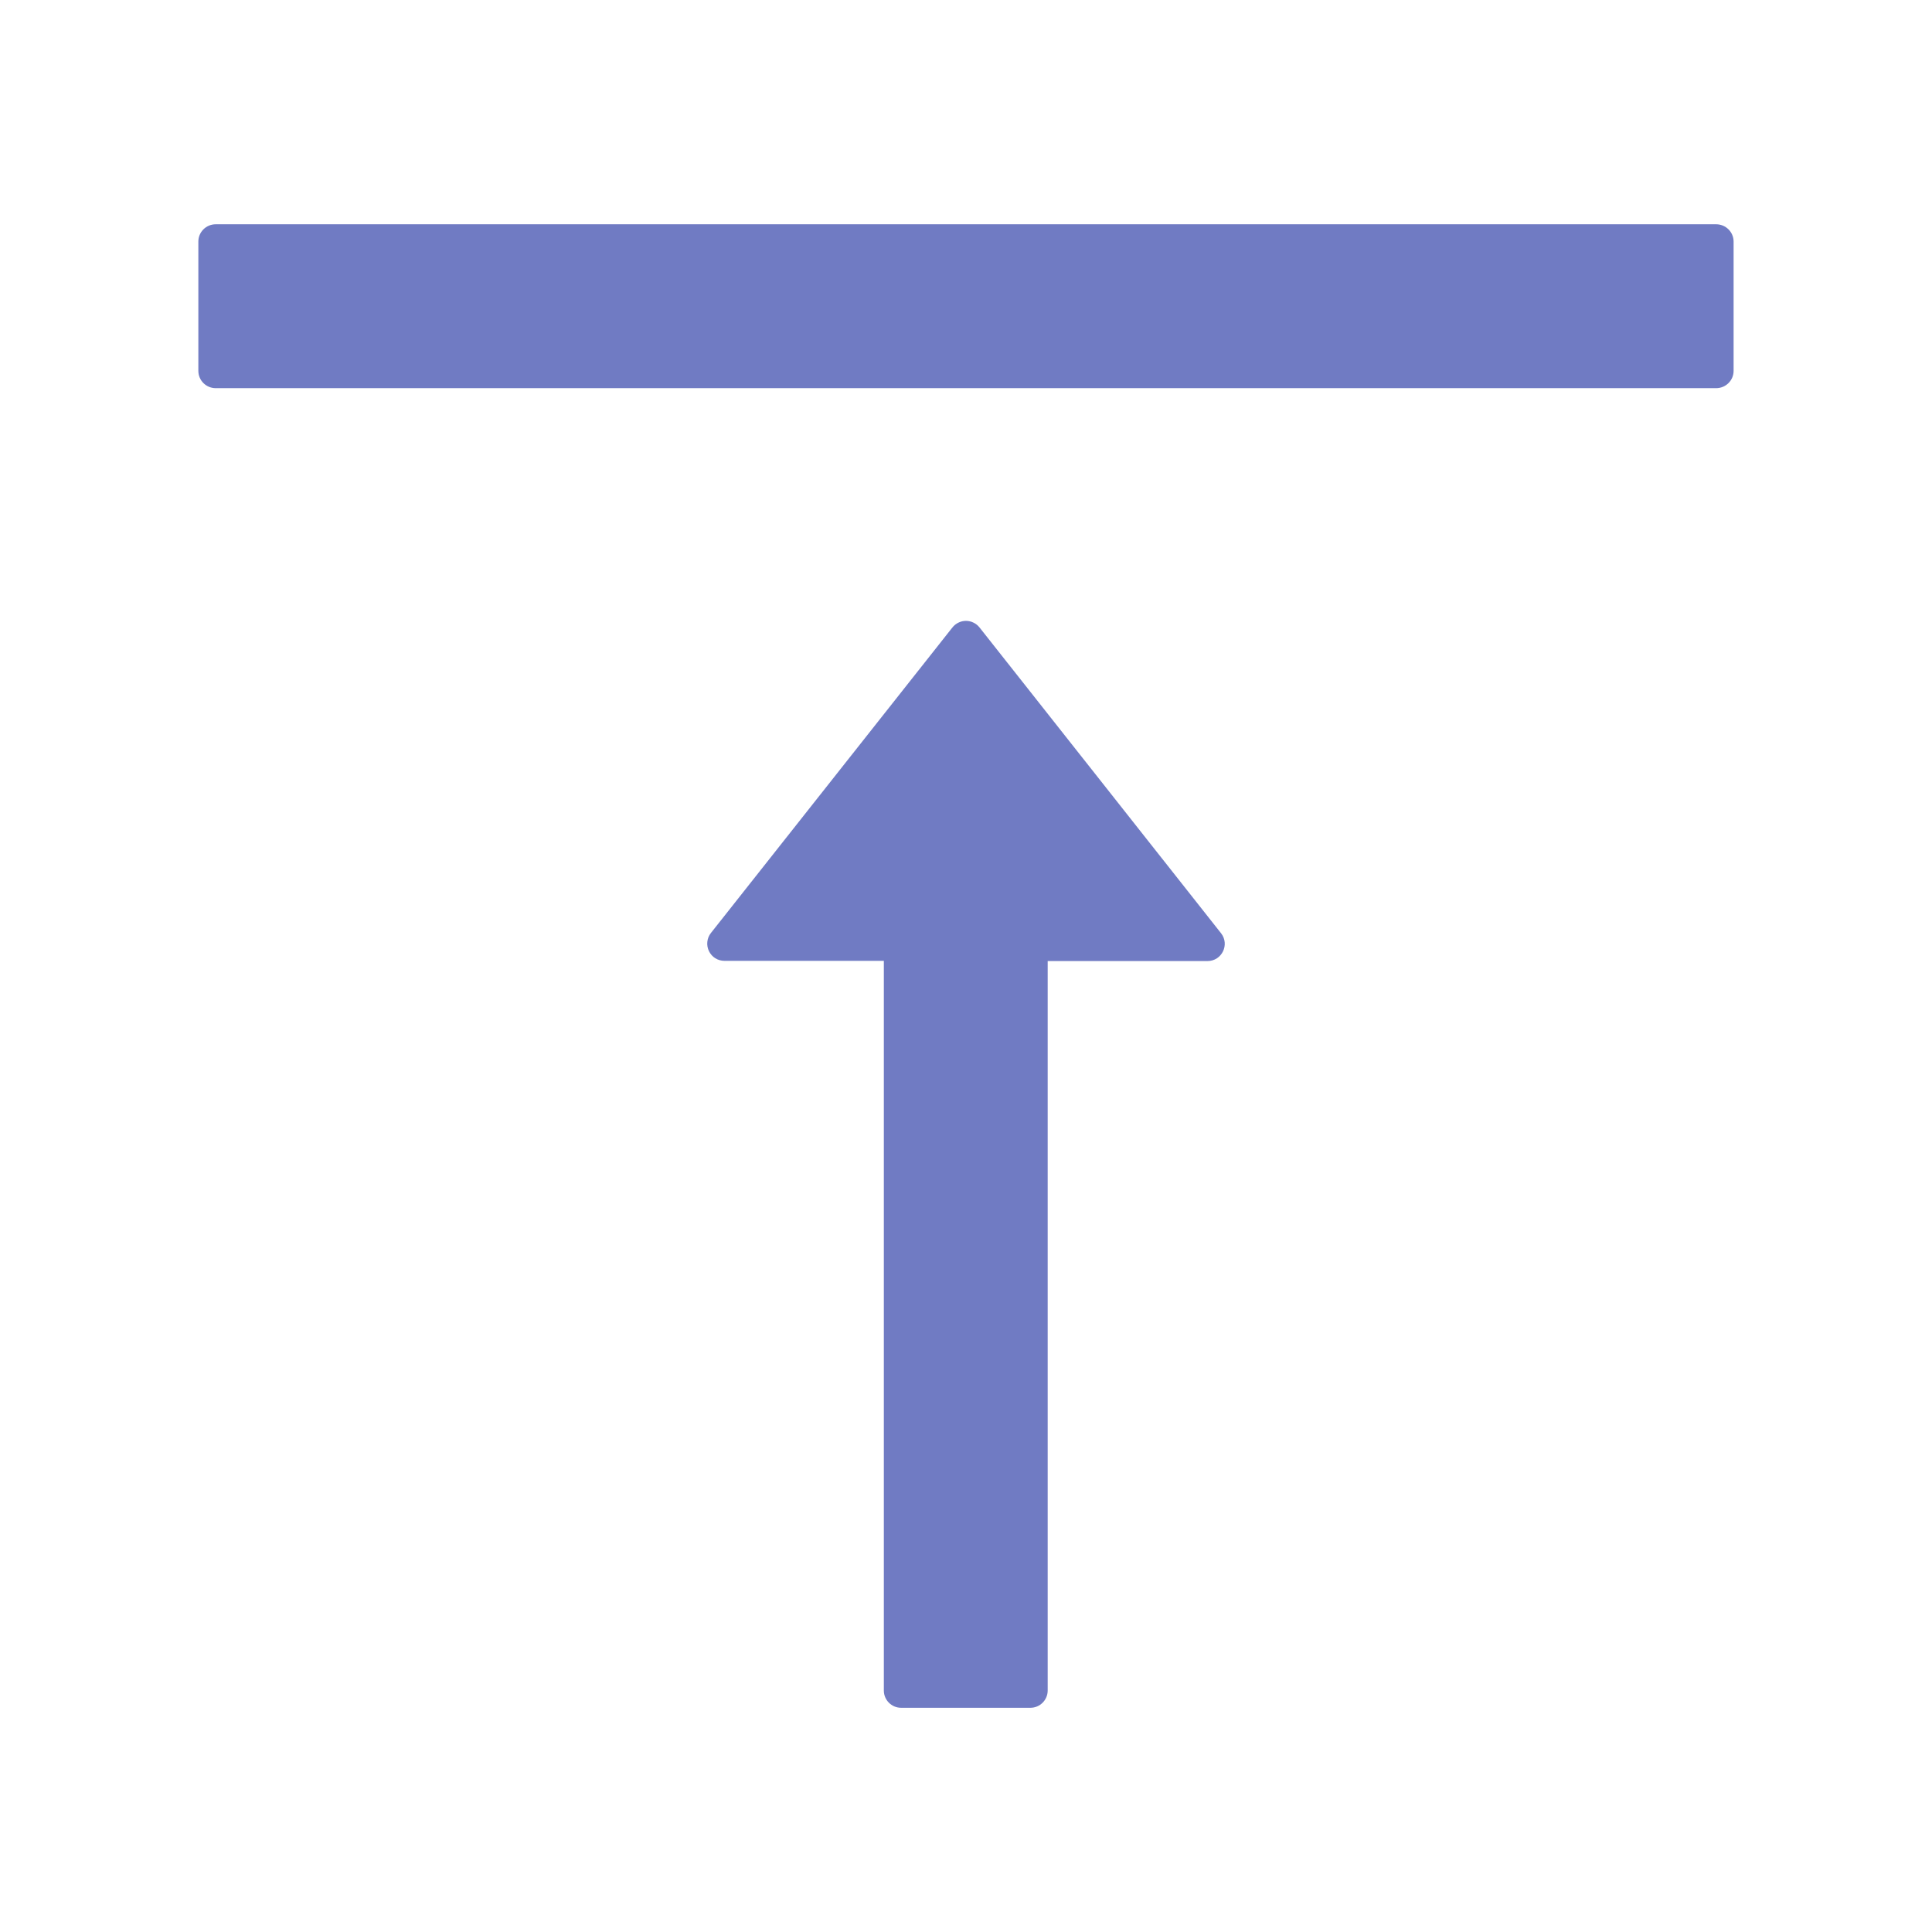
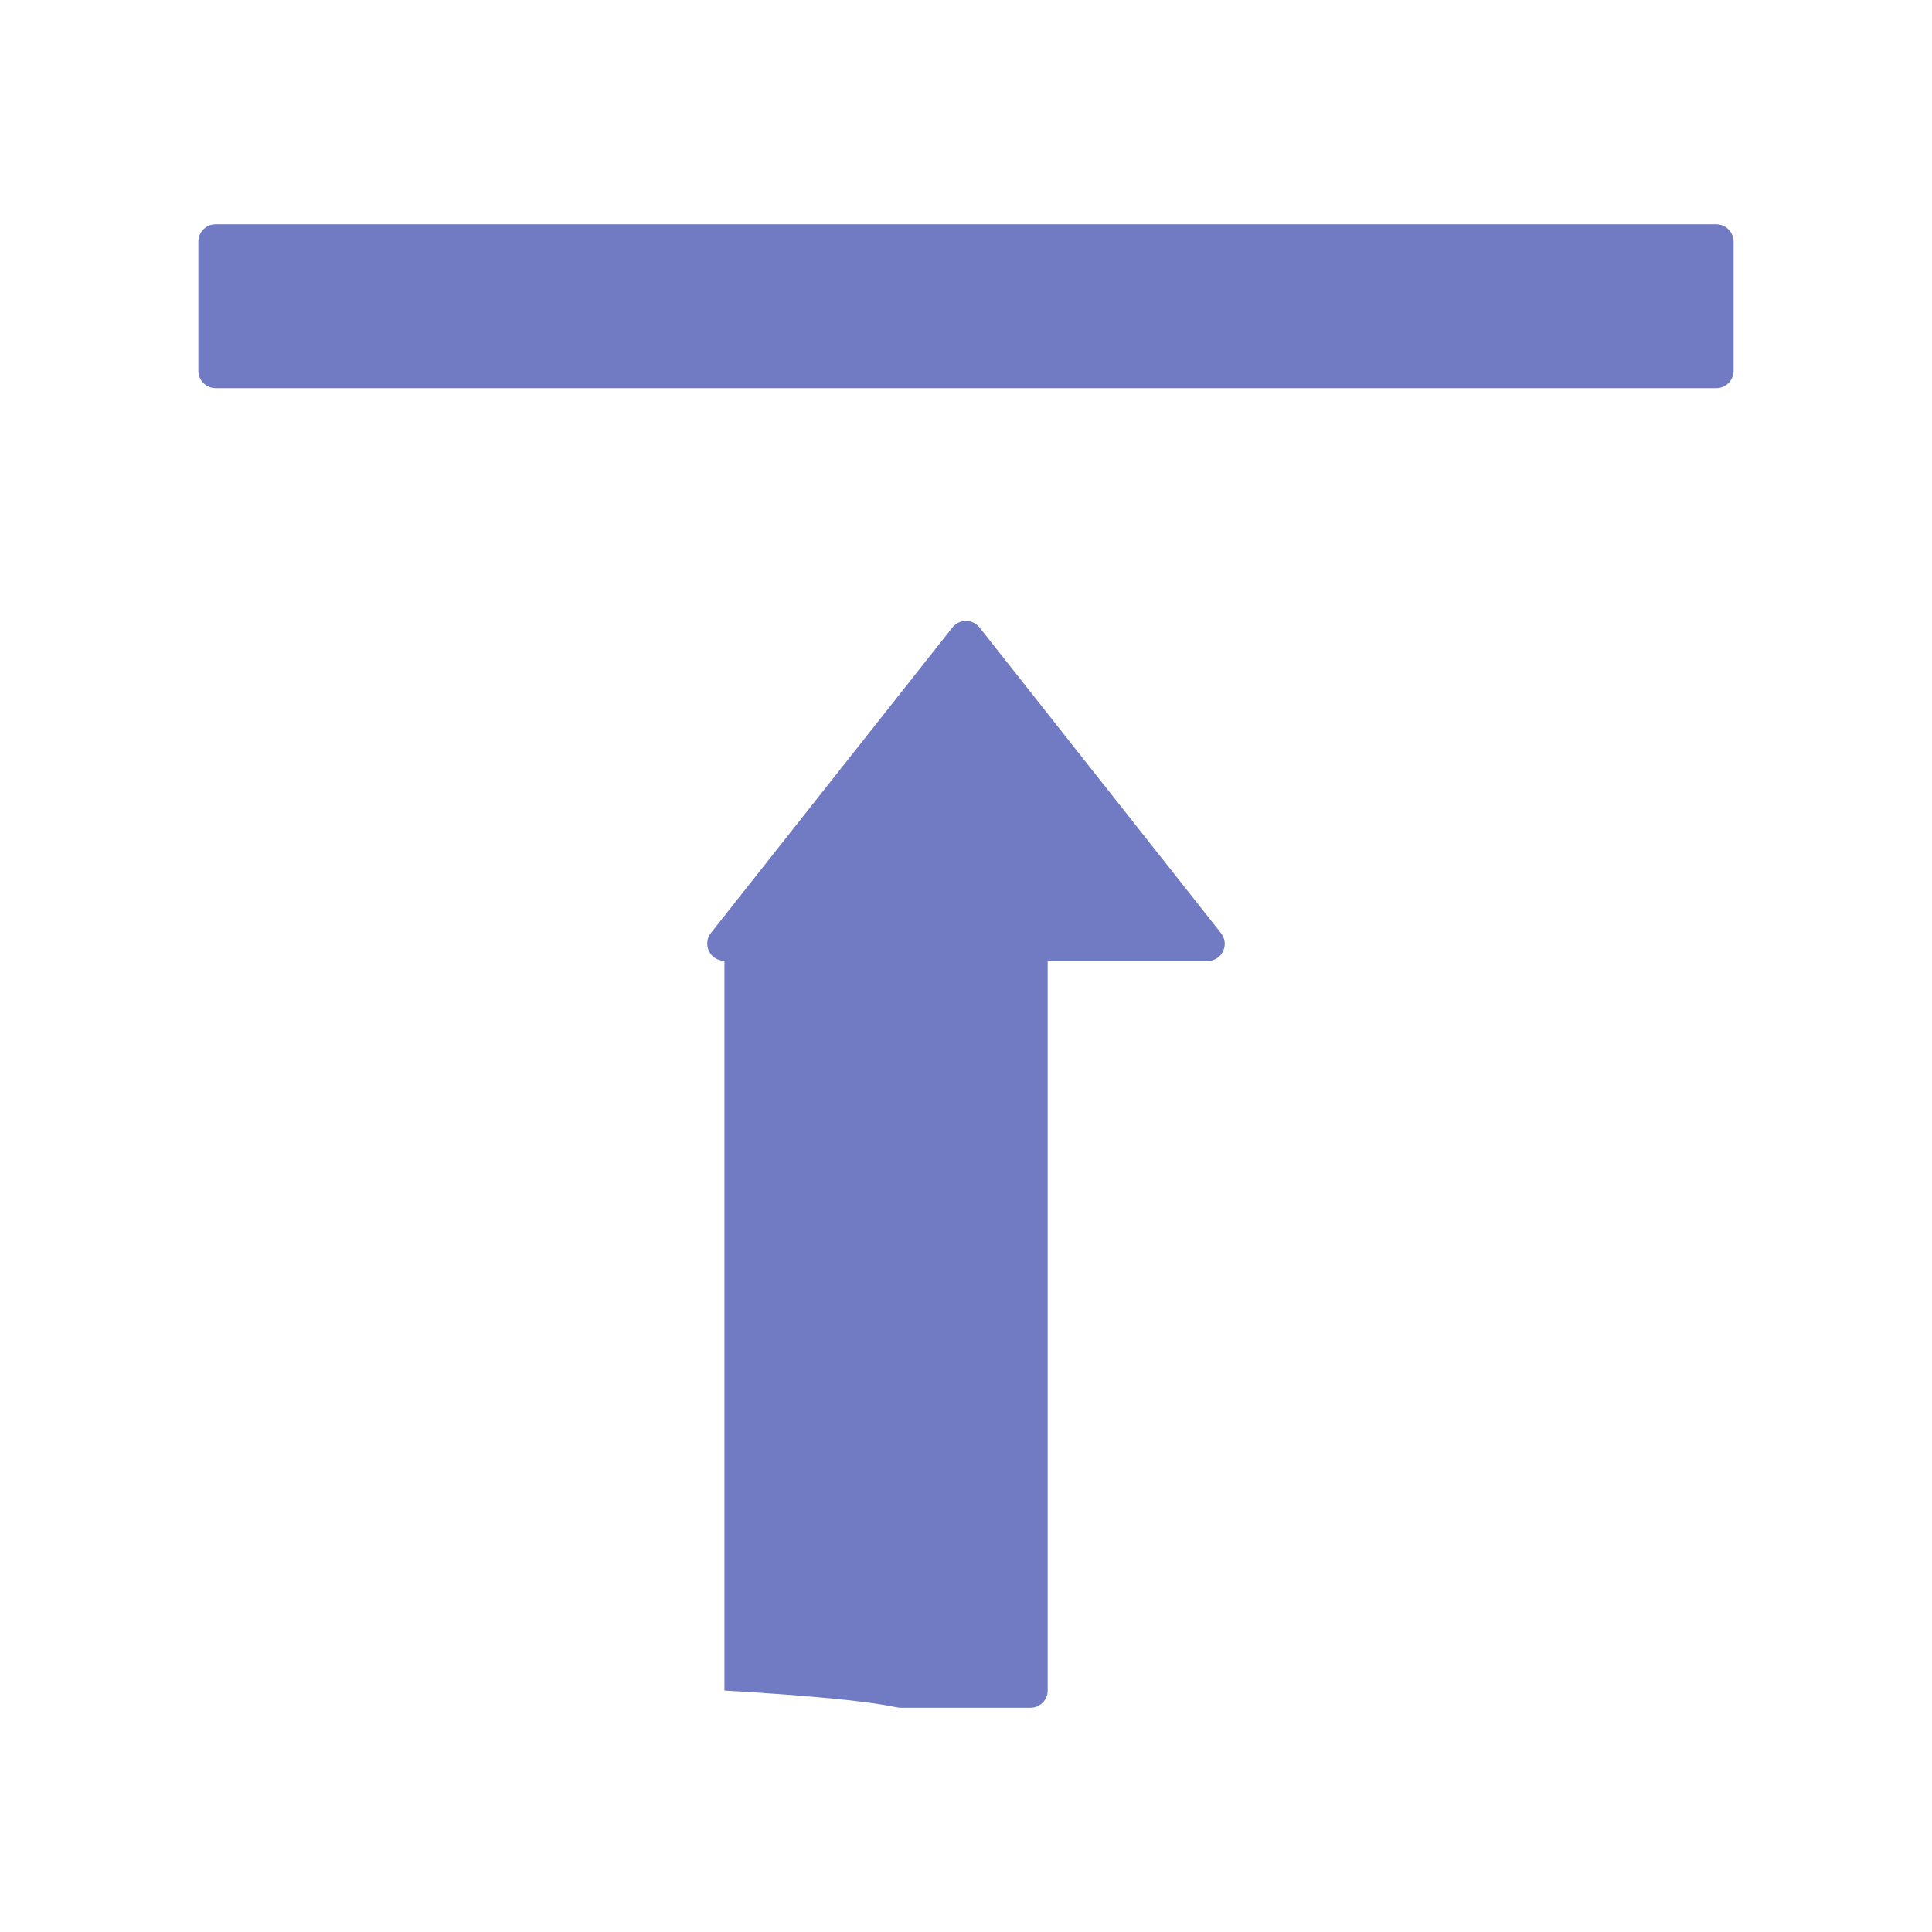
<svg xmlns="http://www.w3.org/2000/svg" width="36" height="36" viewBox="0 0 36 36" fill="none">
-   <path d="M31.977 4.179H4.021C3.84 4.179 3.696 4.324 3.696 4.501V6.911C3.696 7.088 3.84 7.233 4.021 7.233H31.977C32.158 7.233 32.303 7.088 32.303 6.911V4.501C32.303 4.324 32.158 4.179 31.977 4.179ZM18.253 11.693C18.222 11.654 18.184 11.623 18.14 11.602C18.096 11.58 18.048 11.569 17.999 11.569C17.951 11.569 17.902 11.58 17.859 11.602C17.815 11.623 17.776 11.654 17.746 11.693L13.246 17.386C13.209 17.433 13.186 17.49 13.18 17.55C13.174 17.61 13.184 17.67 13.211 17.724C13.237 17.778 13.278 17.824 13.329 17.856C13.38 17.887 13.439 17.904 13.499 17.904H16.469V31.501C16.469 31.677 16.613 31.822 16.79 31.822H19.201C19.378 31.822 19.522 31.677 19.522 31.501V17.908H22.499C22.769 17.908 22.917 17.599 22.753 17.39L18.253 11.693Z" fill="#707BC3" />
+   <path d="M31.977 4.179H4.021C3.84 4.179 3.696 4.324 3.696 4.501V6.911C3.696 7.088 3.84 7.233 4.021 7.233H31.977C32.158 7.233 32.303 7.088 32.303 6.911V4.501C32.303 4.324 32.158 4.179 31.977 4.179ZM18.253 11.693C18.222 11.654 18.184 11.623 18.14 11.602C18.096 11.58 18.048 11.569 17.999 11.569C17.951 11.569 17.902 11.58 17.859 11.602C17.815 11.623 17.776 11.654 17.746 11.693L13.246 17.386C13.209 17.433 13.186 17.49 13.18 17.55C13.174 17.61 13.184 17.67 13.211 17.724C13.237 17.778 13.278 17.824 13.329 17.856C13.38 17.887 13.439 17.904 13.499 17.904V31.501C16.469 31.677 16.613 31.822 16.79 31.822H19.201C19.378 31.822 19.522 31.677 19.522 31.501V17.908H22.499C22.769 17.908 22.917 17.599 22.753 17.39L18.253 11.693Z" fill="#707BC3" />
</svg>